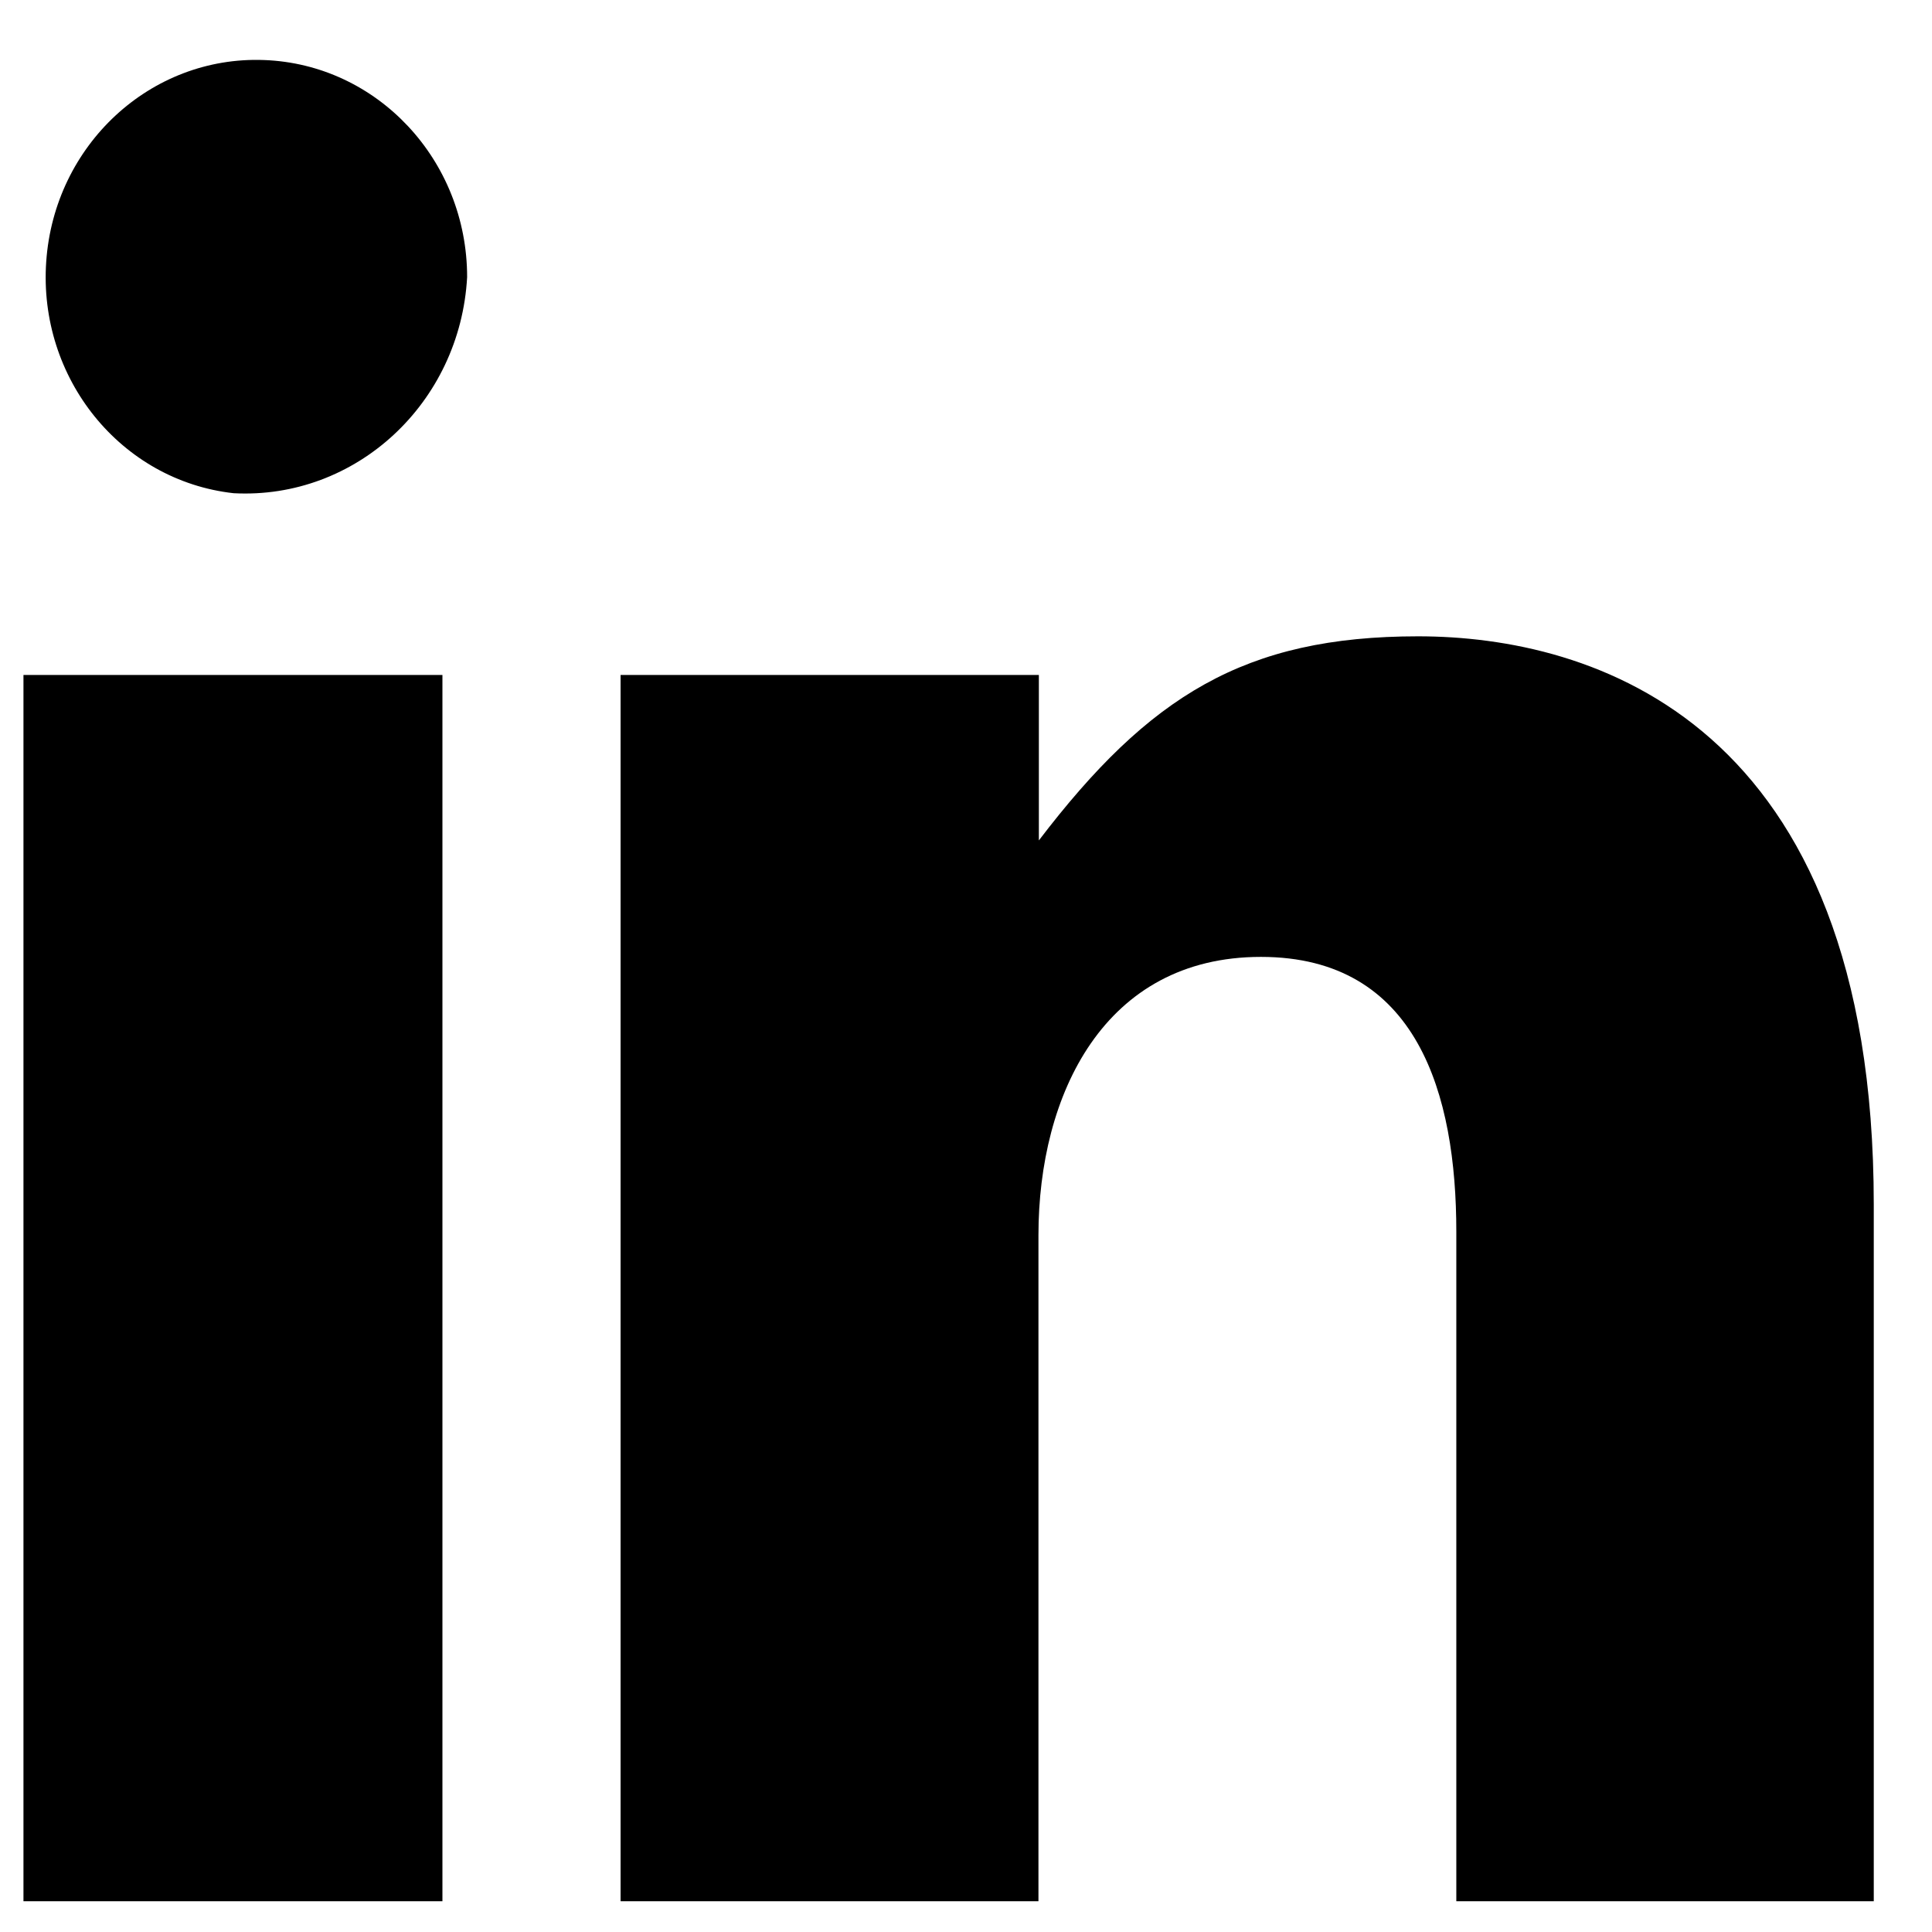
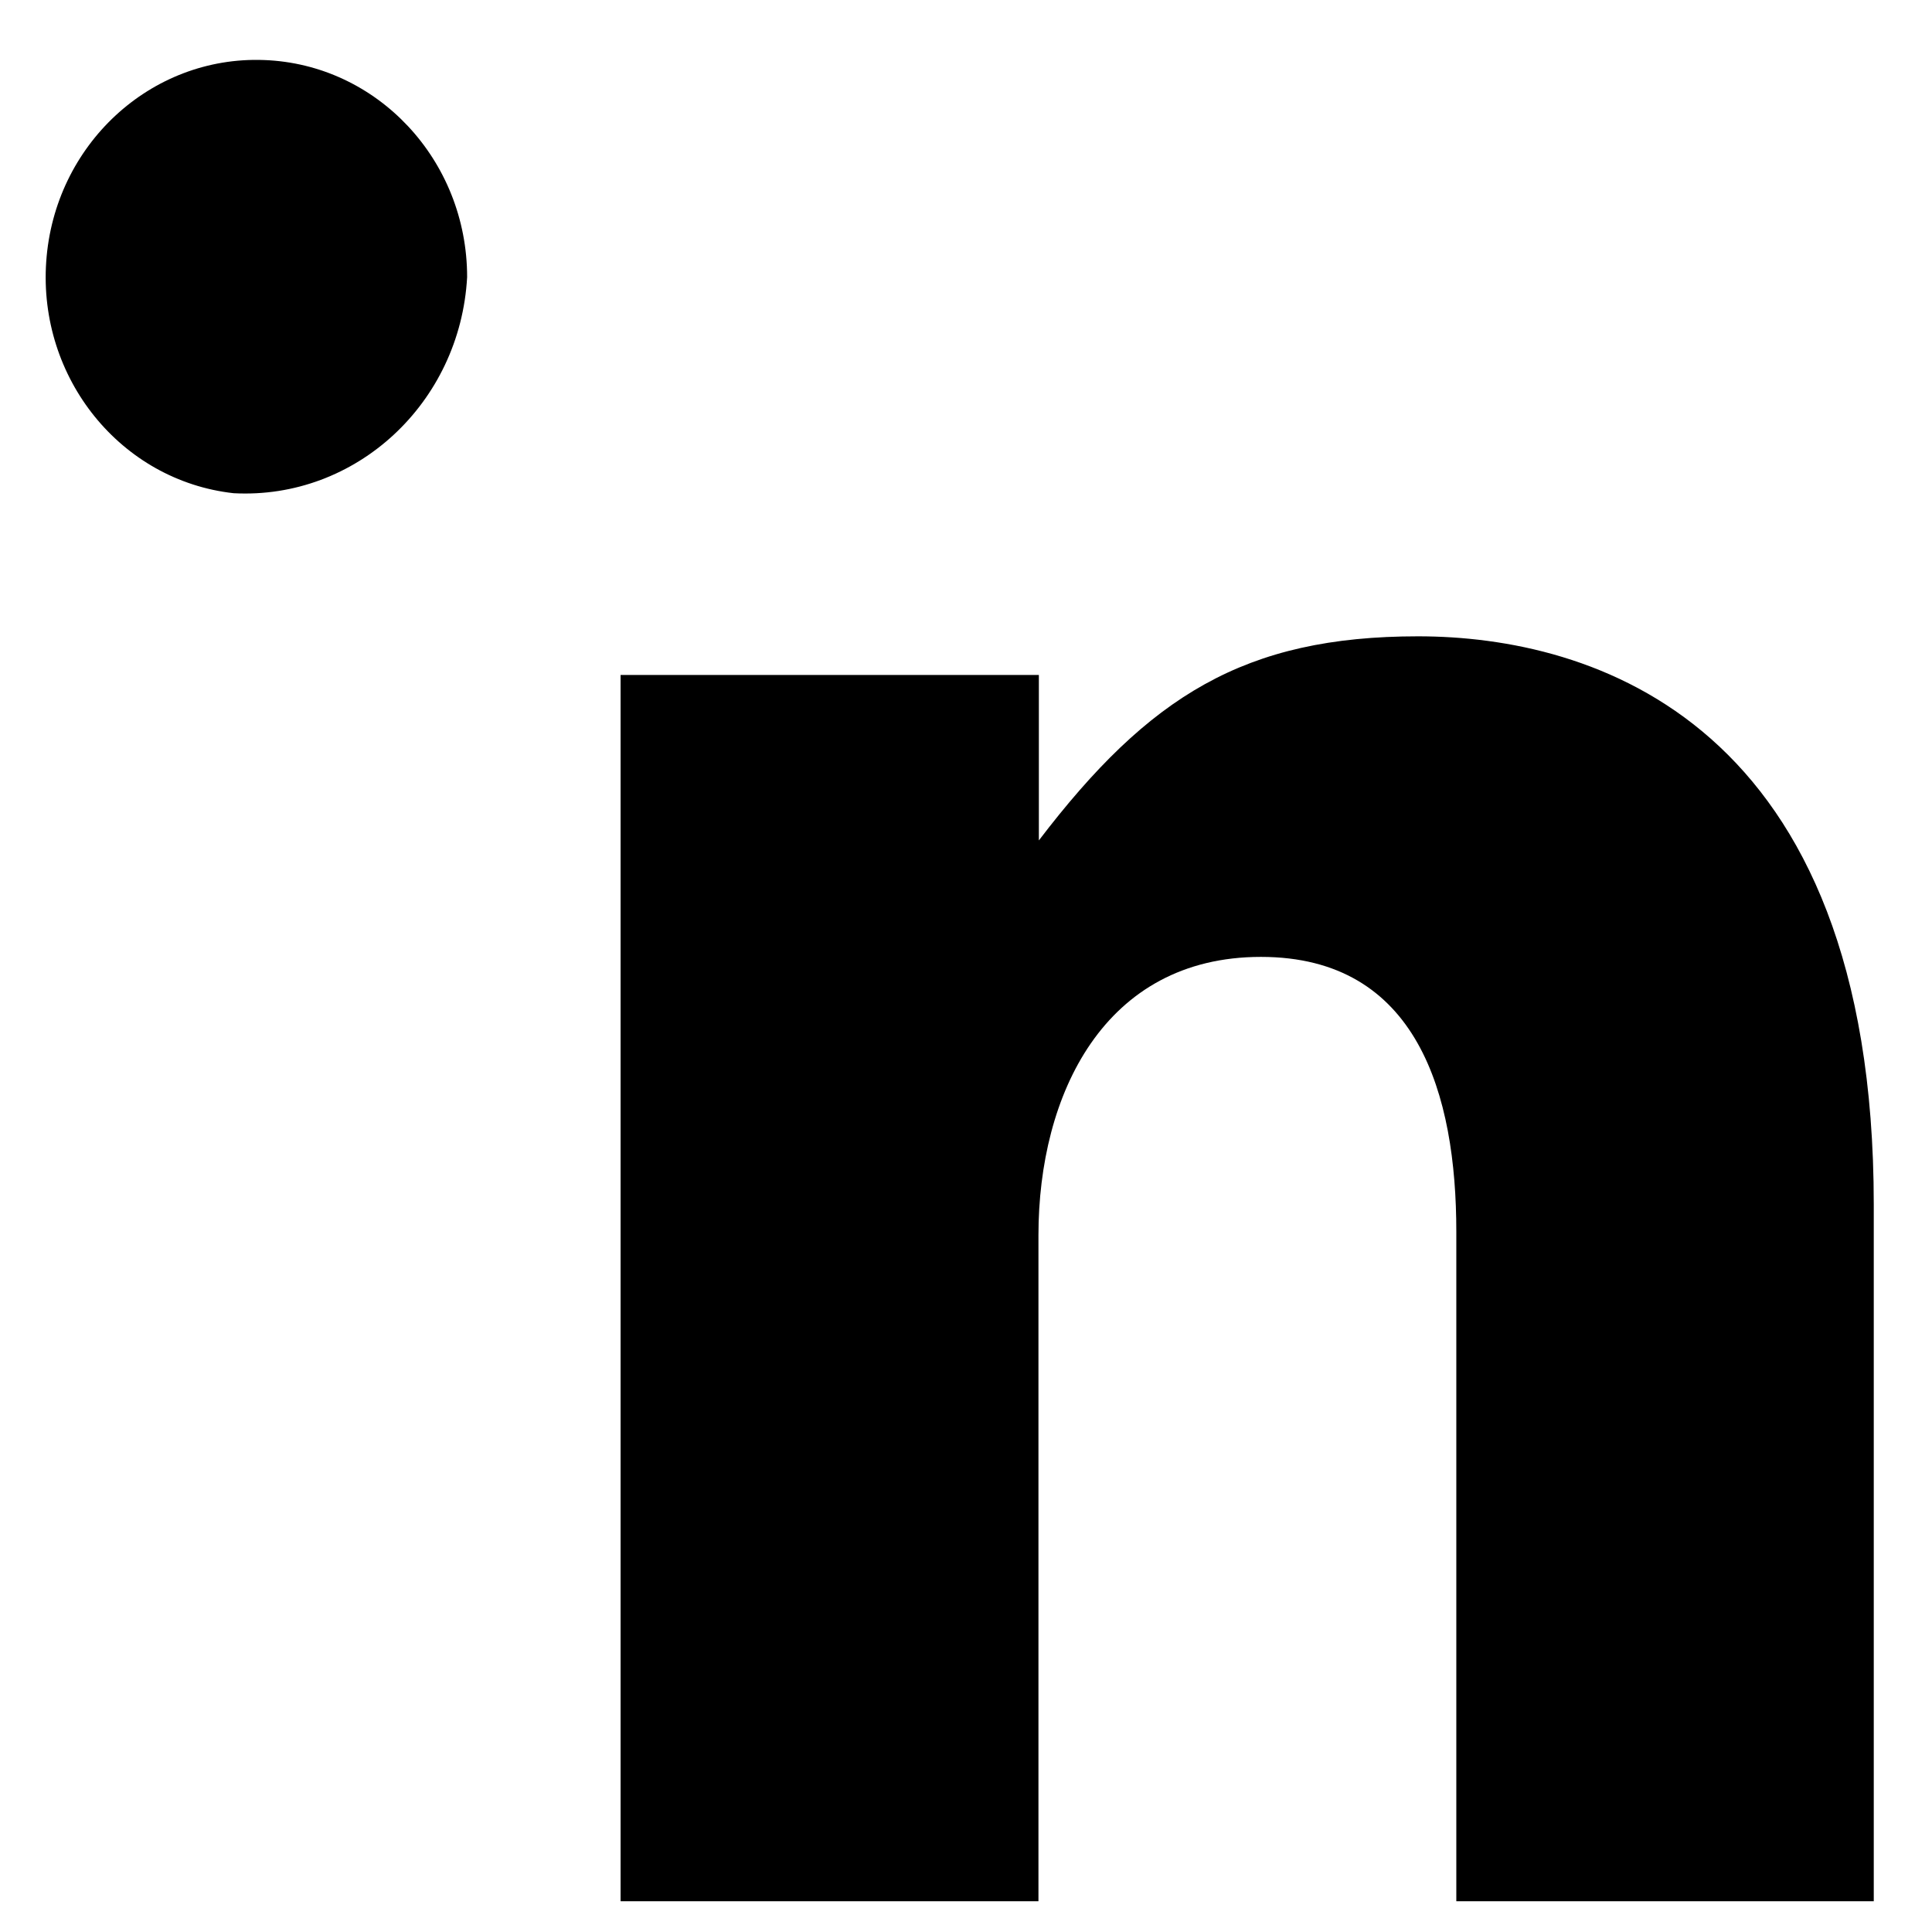
<svg xmlns="http://www.w3.org/2000/svg" width="14" height="14" viewBox="0 0 14 14" fill="none">
-   <path fill-rule="evenodd" clip-rule="evenodd" d="M1.693 3.574C0.876 3.483 0.276 2.741 0.335 1.895C0.394 1.05 1.091 0.404 1.913 0.435C2.734 0.465 3.385 1.16 3.385 2.008C3.335 2.921 2.579 3.621 1.693 3.574ZM10.553 13.777V8.925C10.553 7.932 10.273 6.934 9.137 6.934C8.001 6.934 7.525 7.932 7.525 8.951V13.777H4.497V4.891H7.528V6.09C8.326 5.044 9.019 4.611 10.276 4.611C11.532 4.611 13.578 5.219 13.578 8.728V13.777H10.555H10.553ZM0.17 13.777H3.206H3.206V4.891H0.17V13.777Z" fill="black" />
+   <path fill-rule="evenodd" clip-rule="evenodd" d="M1.693 3.574C0.876 3.483 0.276 2.741 0.335 1.895C0.394 1.05 1.091 0.404 1.913 0.435C2.734 0.465 3.385 1.16 3.385 2.008C3.335 2.921 2.579 3.621 1.693 3.574ZM10.553 13.777V8.925C10.553 7.932 10.273 6.934 9.137 6.934C8.001 6.934 7.525 7.932 7.525 8.951V13.777H4.497V4.891H7.528V6.09C8.326 5.044 9.019 4.611 10.276 4.611C11.532 4.611 13.578 5.219 13.578 8.728V13.777H10.555H10.553ZM0.17 13.777H3.206H3.206H0.17V13.777Z" fill="black" />
</svg>